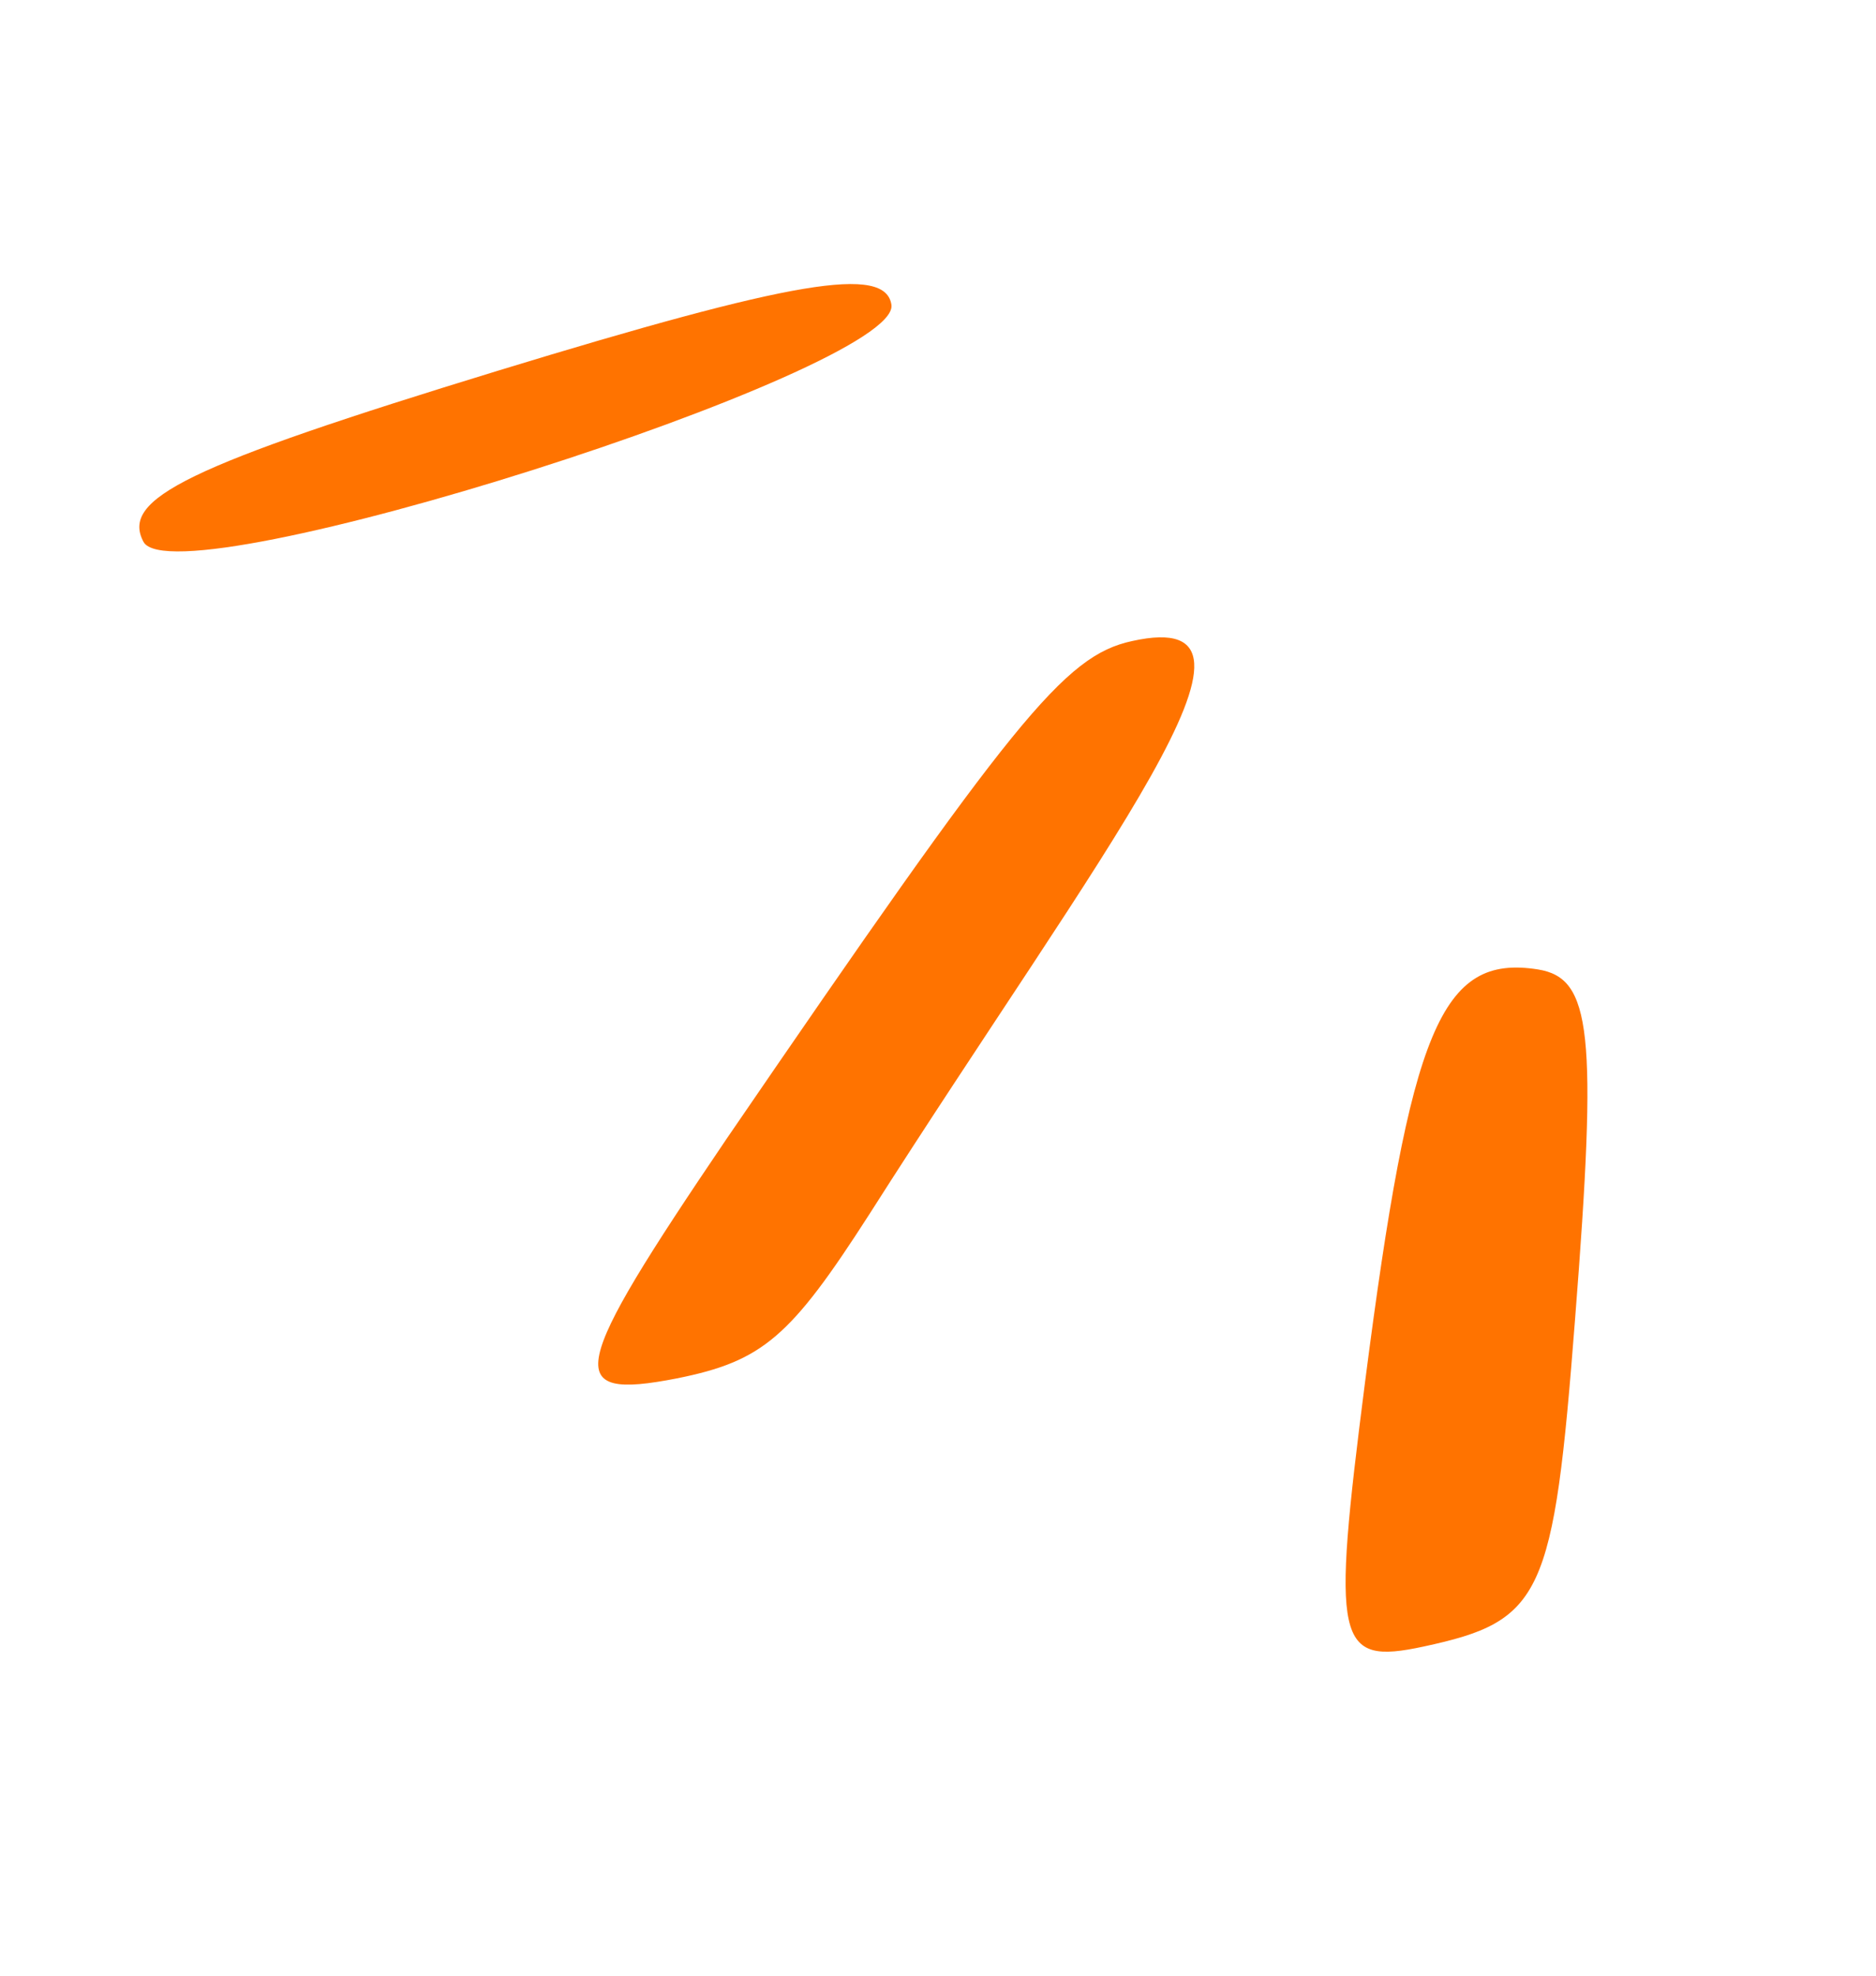
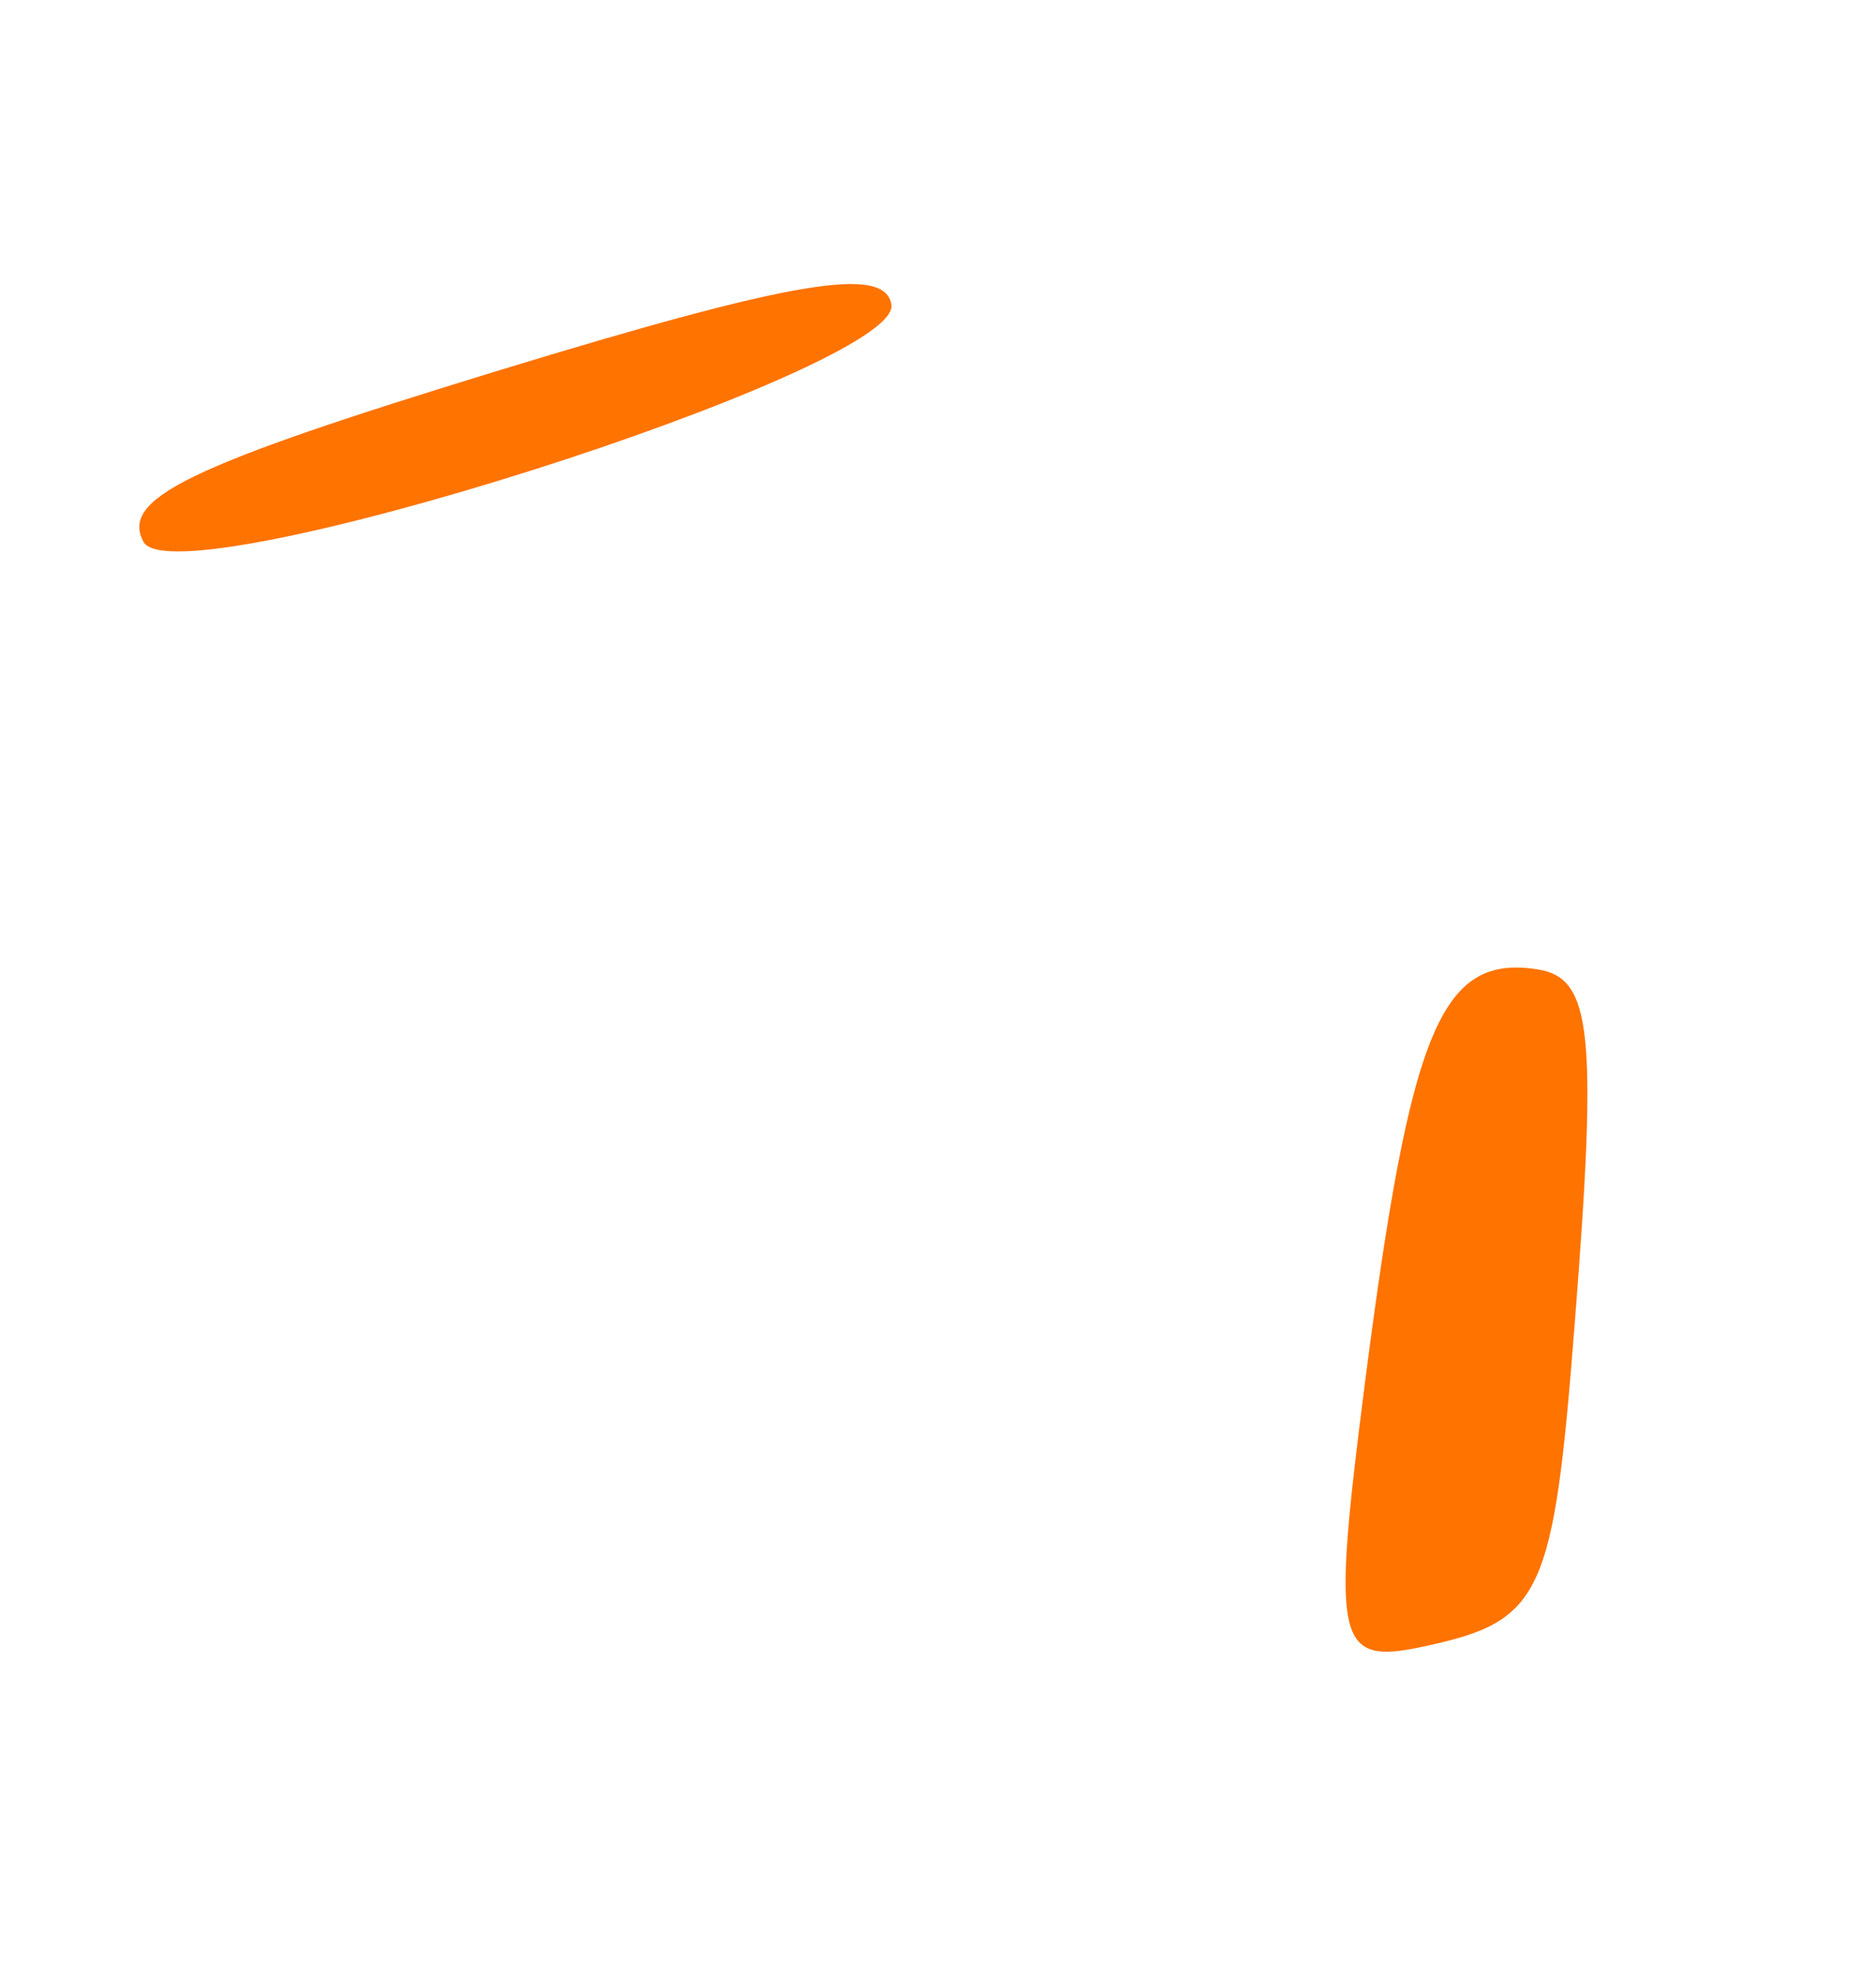
<svg xmlns="http://www.w3.org/2000/svg" width="57" height="60" viewBox="0 0 57 60" fill="none">
  <path d="M27.086 9.264C26.913 8.039 24.112 8.515 15.143 11.254C5.652 14.159 3.663 15.145 4.36 16.456C5.34 18.247 27.315 11.253 27.086 9.264Z" fill="#FF7300" />
  <path d="M43.251 50.005C46.871 49.227 47.203 48.507 47.857 40.054C48.542 31.323 48.356 29.704 46.73 29.441C43.781 28.974 42.859 31.228 41.474 41.984C40.456 49.921 40.58 50.579 43.251 50.005Z" fill="#FF7300" />
-   <path d="M20.566 41.861C23.176 41.336 24.013 40.615 26.418 36.87C33.51 25.735 39.459 18.344 34.399 19.468C32.331 19.912 30.799 21.846 22.07 34.595C17.278 41.666 17.069 42.54 20.566 41.861Z" fill="#FF7300" />
</svg>